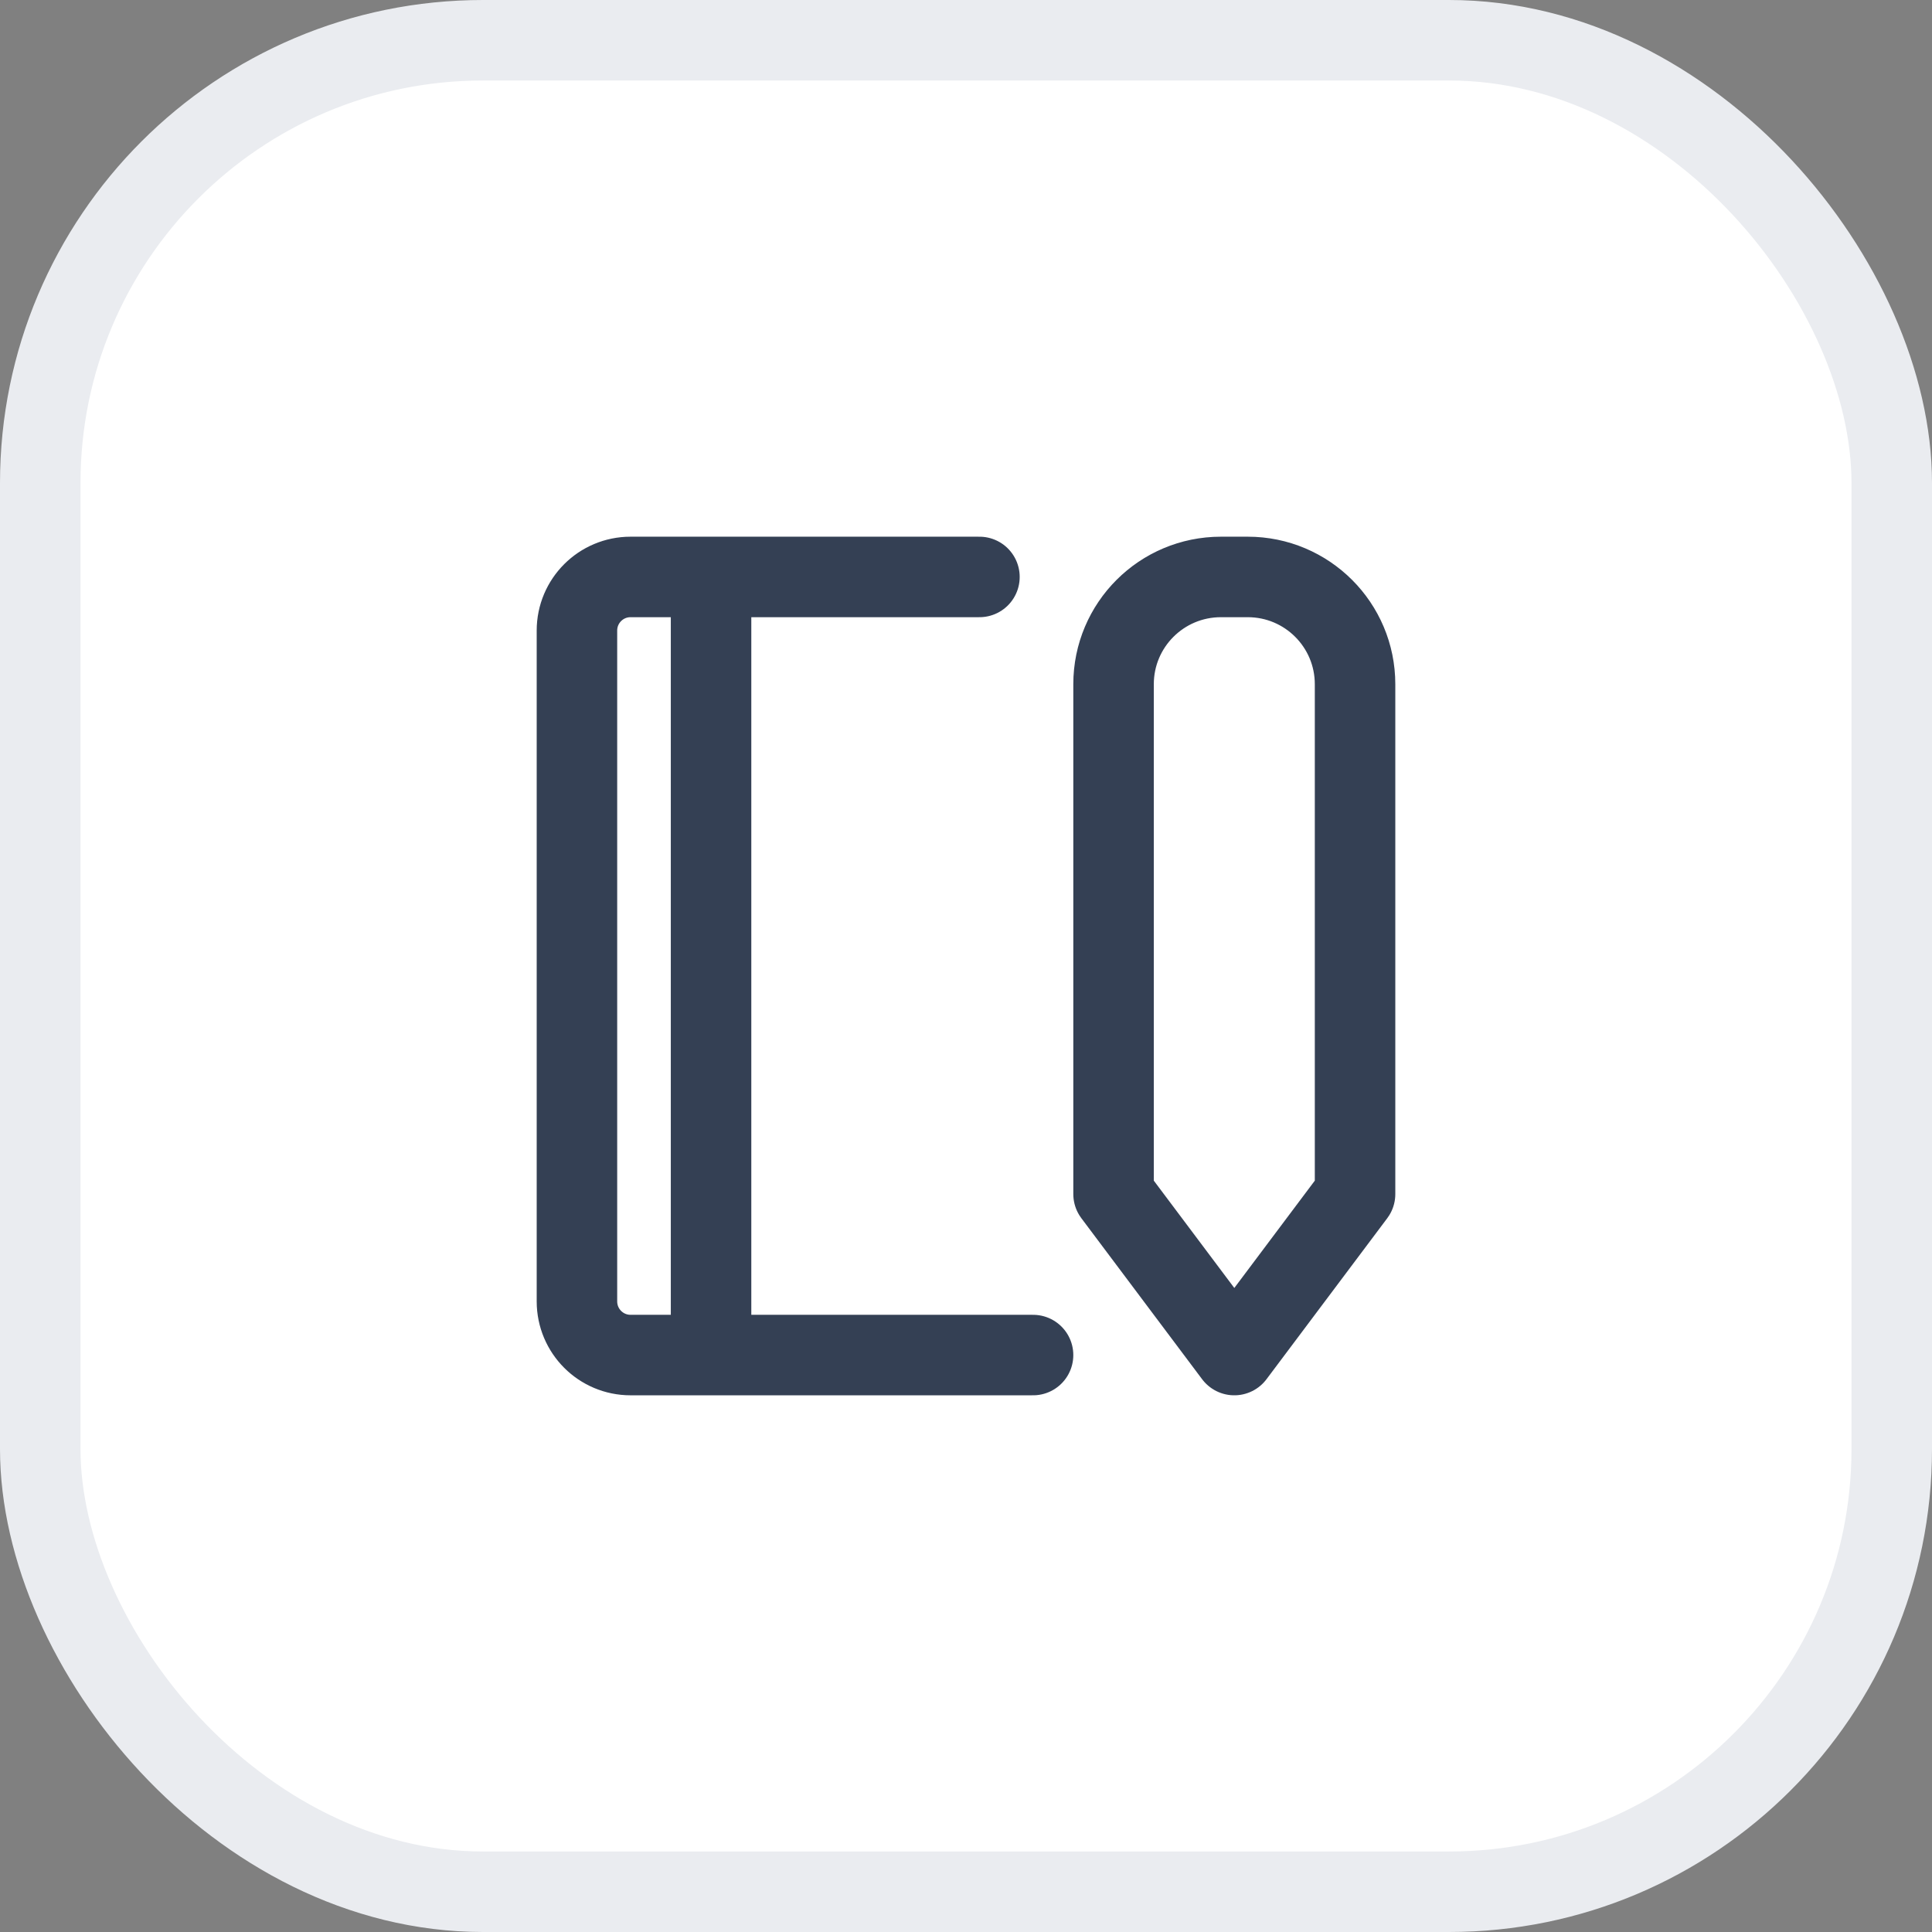
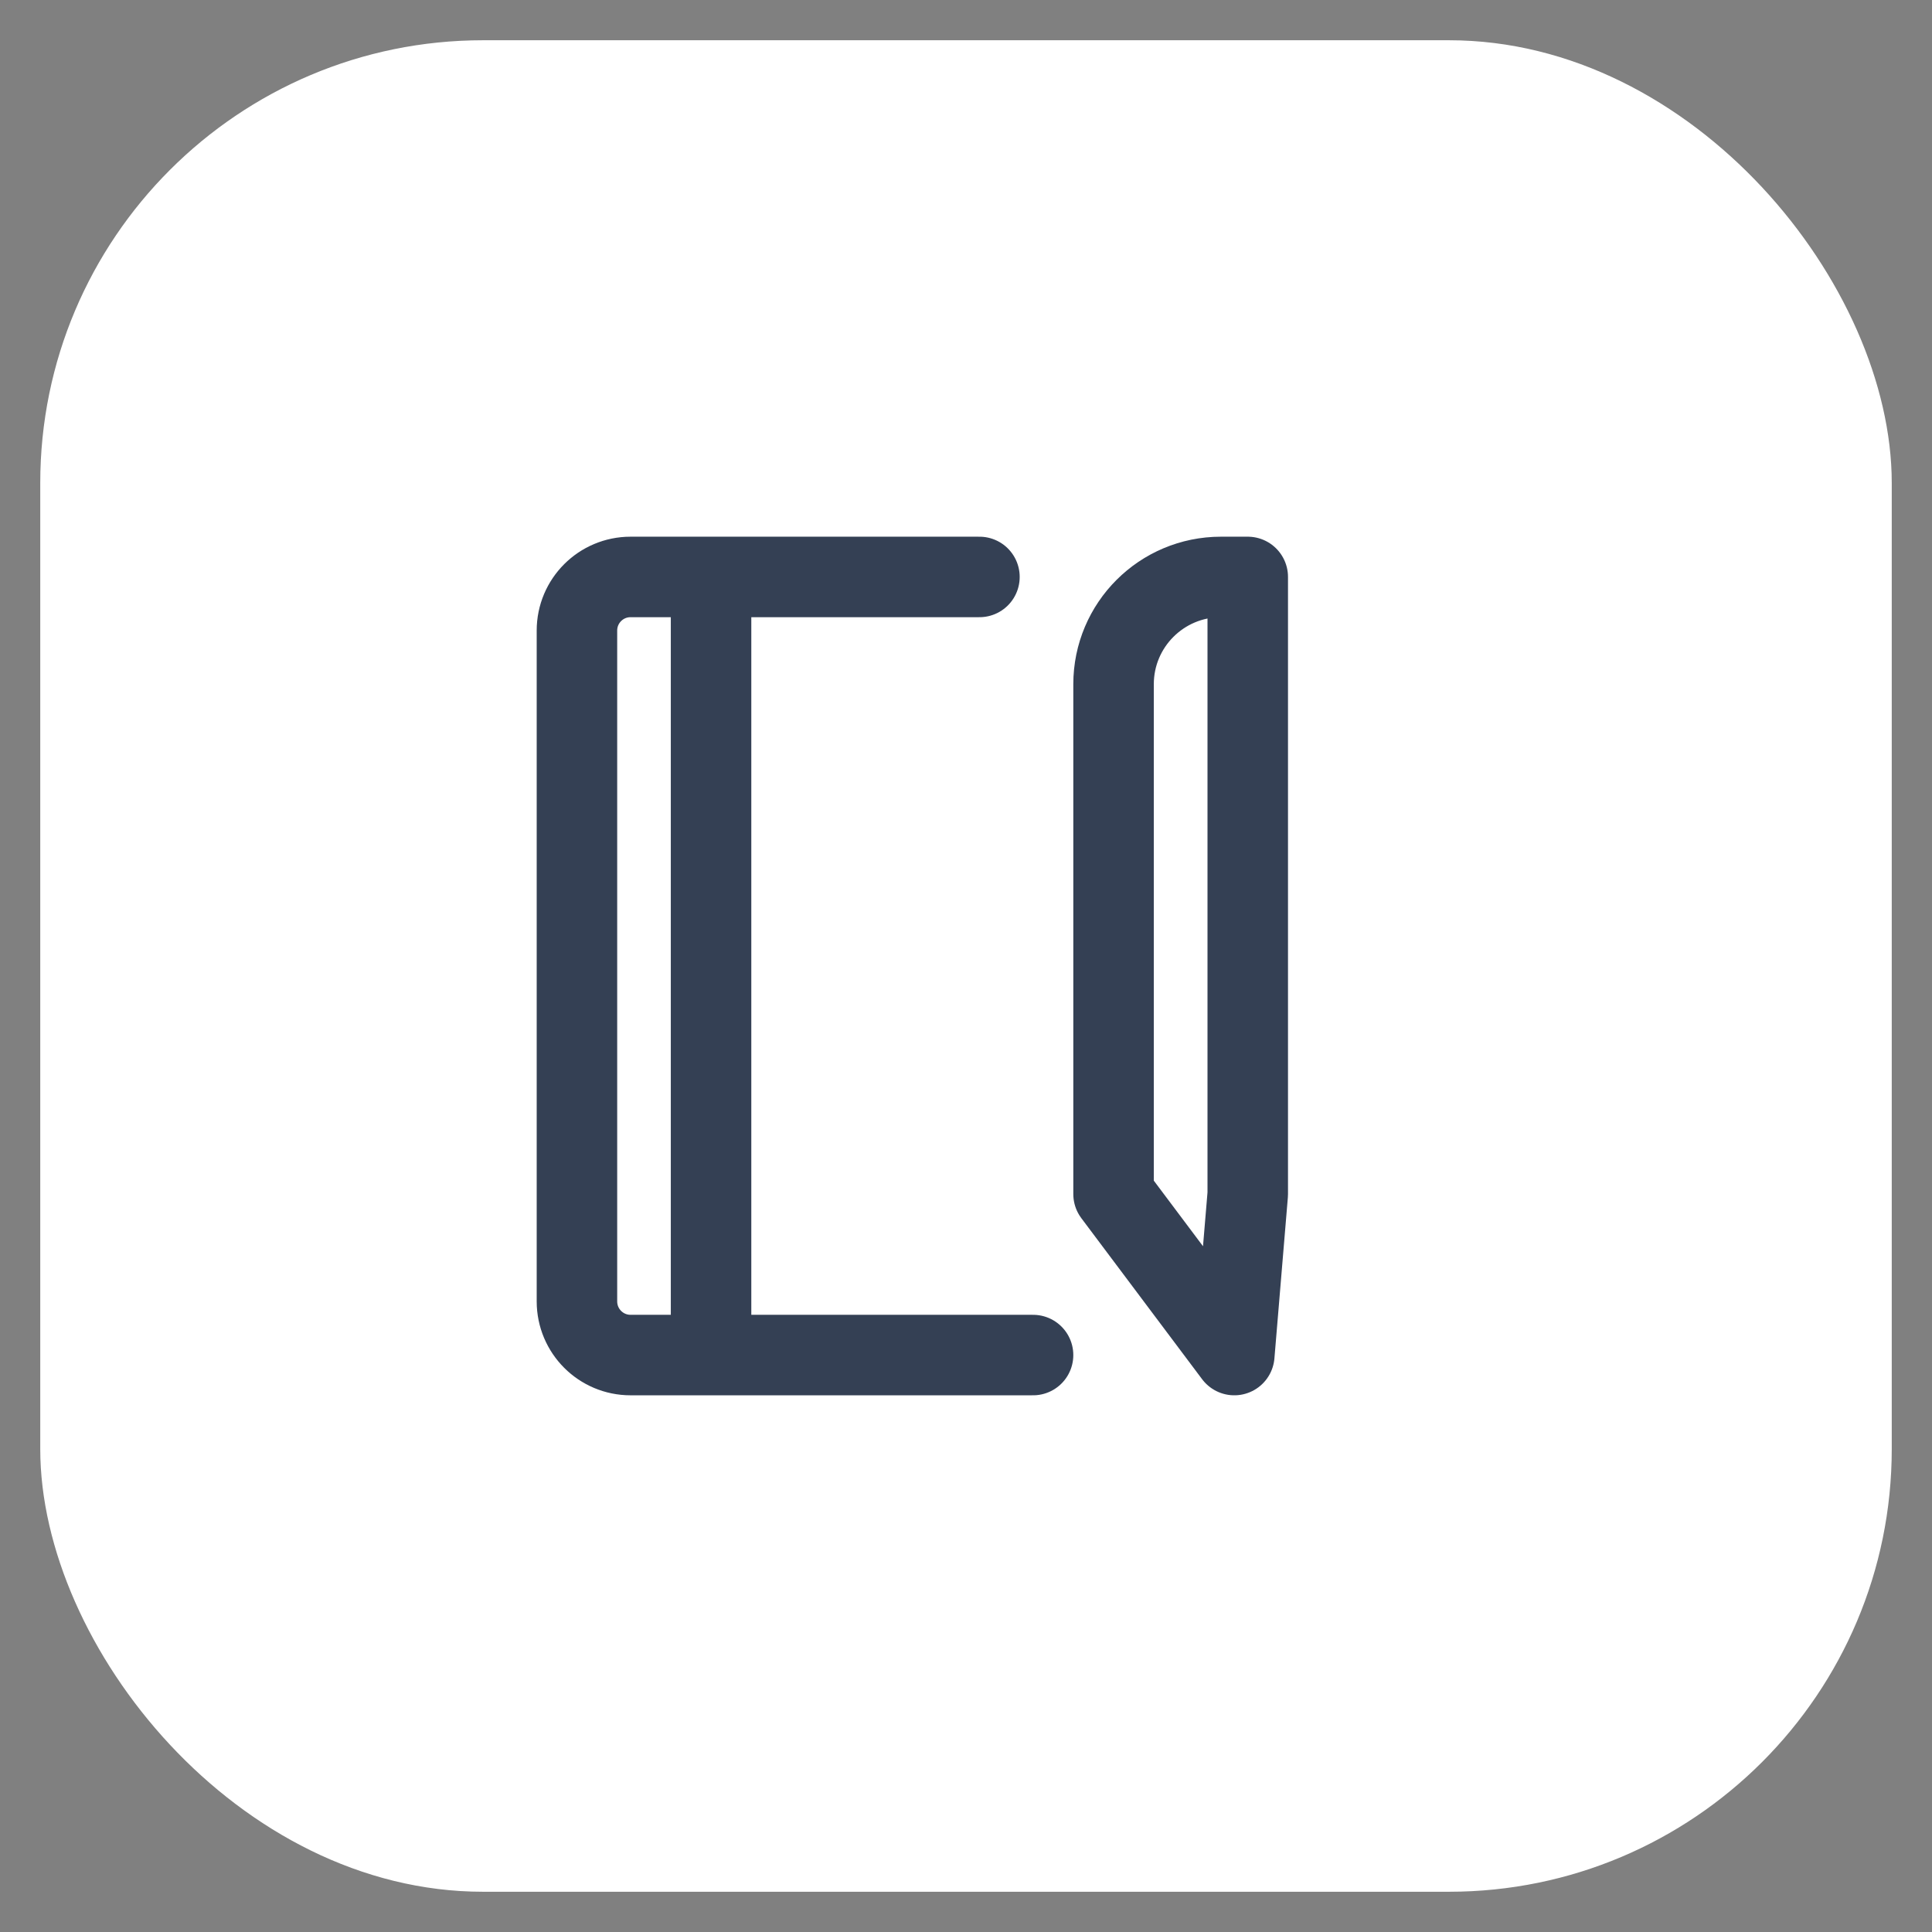
<svg xmlns="http://www.w3.org/2000/svg" width="24" height="24" viewBox="0 0 24 24" fill="none">
  <rect x="0" y="0" width="24" height="24" fill="#808080" stroke="none" />
  <rect x="0.5" y="0.5" width="23" height="23" rx="5.5" fill="white" />
-   <rect x="0.5" y="0.5" width="23" height="23" rx="5.5" stroke="#EAECF0" />
-   <path d="M8.833 7.167V16.833M12.167 7.167H7.833C7.465 7.167 7.167 7.465 7.167 7.833V16.166C7.167 16.535 7.465 16.833 7.833 16.833H12.833M13.833 14.833V8.5C13.833 7.763 14.43 7.167 15.167 7.167H15.5C16.236 7.167 16.833 7.763 16.833 8.5V14.833L15.333 16.833L13.833 14.833Z" stroke="#344054" stroke-linecap="round" stroke-linejoin="round" />
+   <path d="M8.833 7.167V16.833M12.167 7.167H7.833C7.465 7.167 7.167 7.465 7.167 7.833V16.166C7.167 16.535 7.465 16.833 7.833 16.833H12.833M13.833 14.833V8.5C13.833 7.763 14.43 7.167 15.167 7.167H15.5V14.833L15.333 16.833L13.833 14.833Z" stroke="#344054" stroke-linecap="round" stroke-linejoin="round" />
</svg>